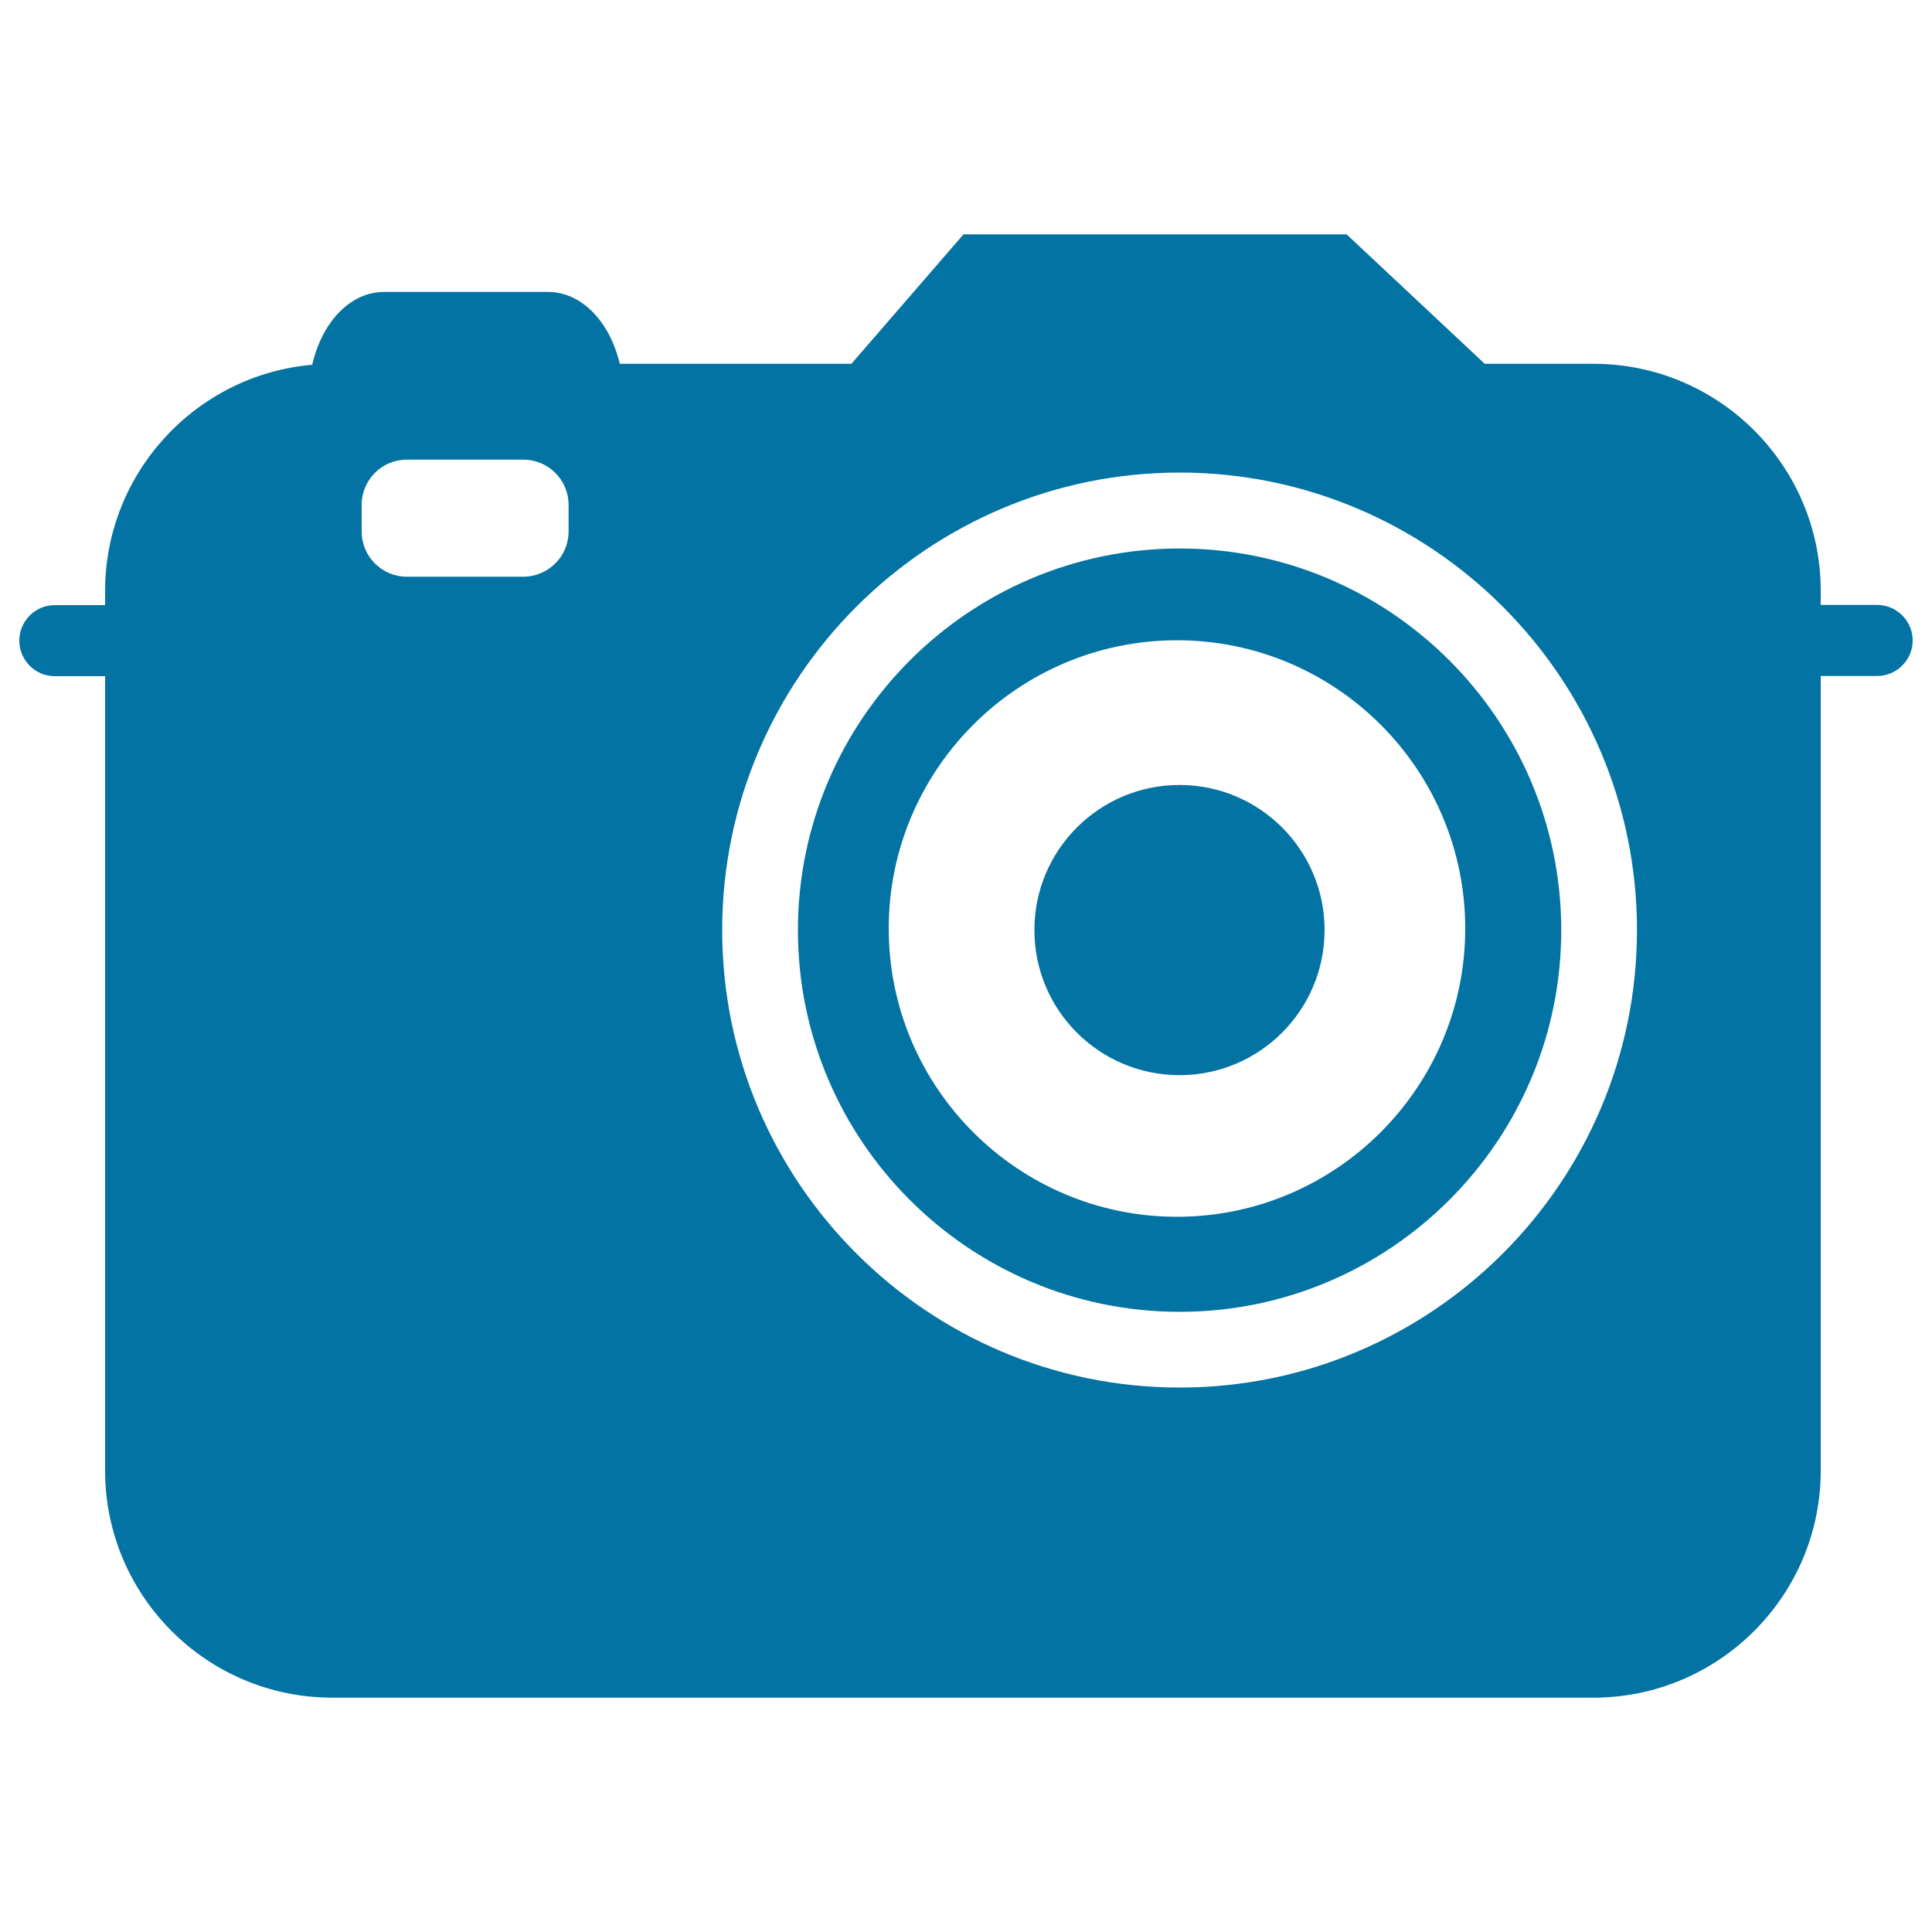
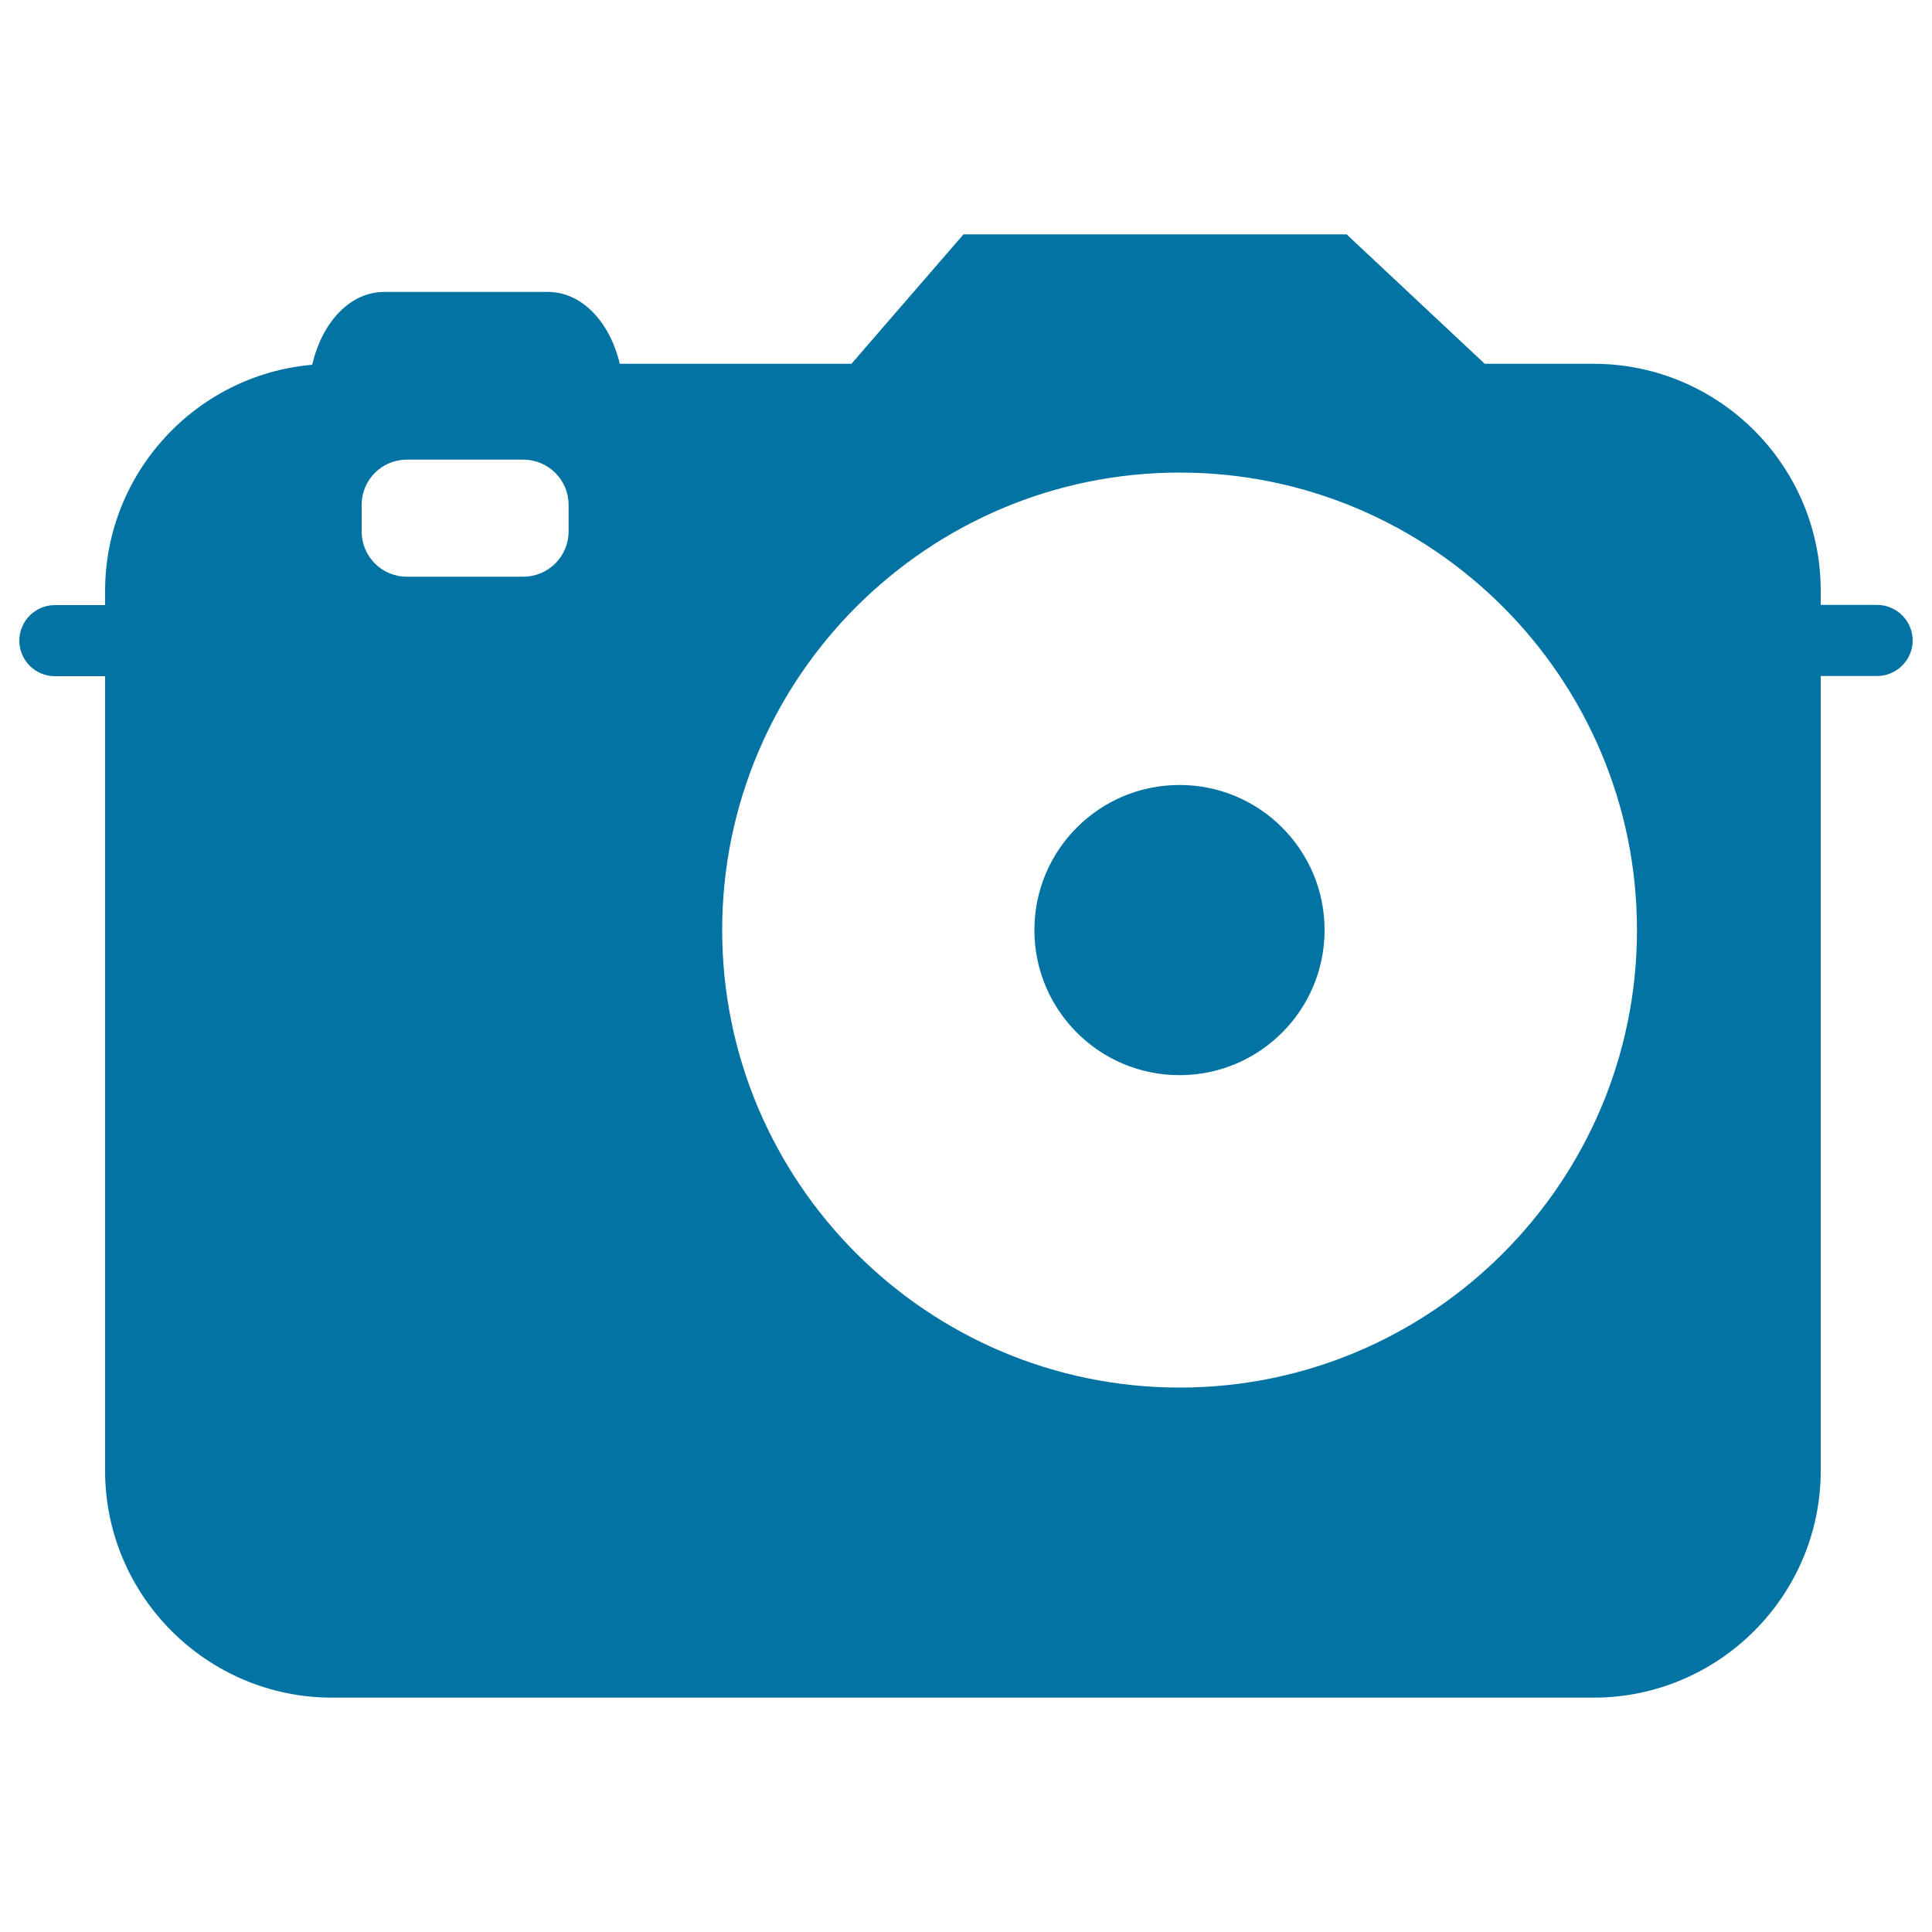
<svg xmlns="http://www.w3.org/2000/svg" viewBox="0 0 1000 1000" style="fill:#0273a2">
  <title>Reflex Photo Camera SVG icon</title>
  <g>
    <g>
      <g>
        <circle cx="610.5" cy="481.4" r="75.1" />
      </g>
      <g>
-         <path d="M610.6,283.9c-109,0-197.6,88.7-197.6,197.6S501.6,679,610.6,679c108.9,0,197.5-88.6,197.5-197.5C808.1,372.5,719.5,283.9,610.6,283.9z M609.2,629.8c-82.3,0-149.2-66.9-149.2-149.2c0-82.3,66.9-149.2,149.2-149.2c82.3,0,149.2,66.9,149.2,149.2C758.4,562.9,691.4,629.8,609.2,629.8z" />
-       </g>
+         </g>
      <g>
        <path d="M971.6,313.1h-29.2v-7.3c0-64.8-52.7-117.5-117.6-117.5h-56.3l-71.5-67H498.7l-58,67H320.8c-5.3-22.1-19.9-37.2-37.2-37.2h-84.7c-17.5,0-32.1,15.3-37.3,37.7c-60,5.2-107.2,55.8-107.2,117.1v7.3h-26c-10.2,0-18.4,8.3-18.4,18.4c0,10.1,8.2,18.4,18.4,18.4h26v411.2c0,64.8,52.7,117.5,117.5,117.5h652.9c64.8,0,117.6-52.7,117.6-117.5V349.9h29.2c10.1,0,18.4-8.3,18.4-18.4C990,321.4,981.7,313.1,971.6,313.1z M294.3,275.1c0,12.9-10.5,23.4-23.5,23.4h-60.2c-13,0-23.4-10.5-23.4-23.4v-13.8c0-13,10.5-23.4,23.4-23.4h60.2c13,0,23.5,10.5,23.5,23.4V275.1z M610.6,718.2C480,718.2,373.8,612,373.8,481.4c0-130.6,106.3-236.8,236.8-236.8c130.5,0,236.7,106.3,236.7,236.8C847.3,612,741.1,718.2,610.6,718.2z" />
      </g>
    </g>
  </g>
</svg>